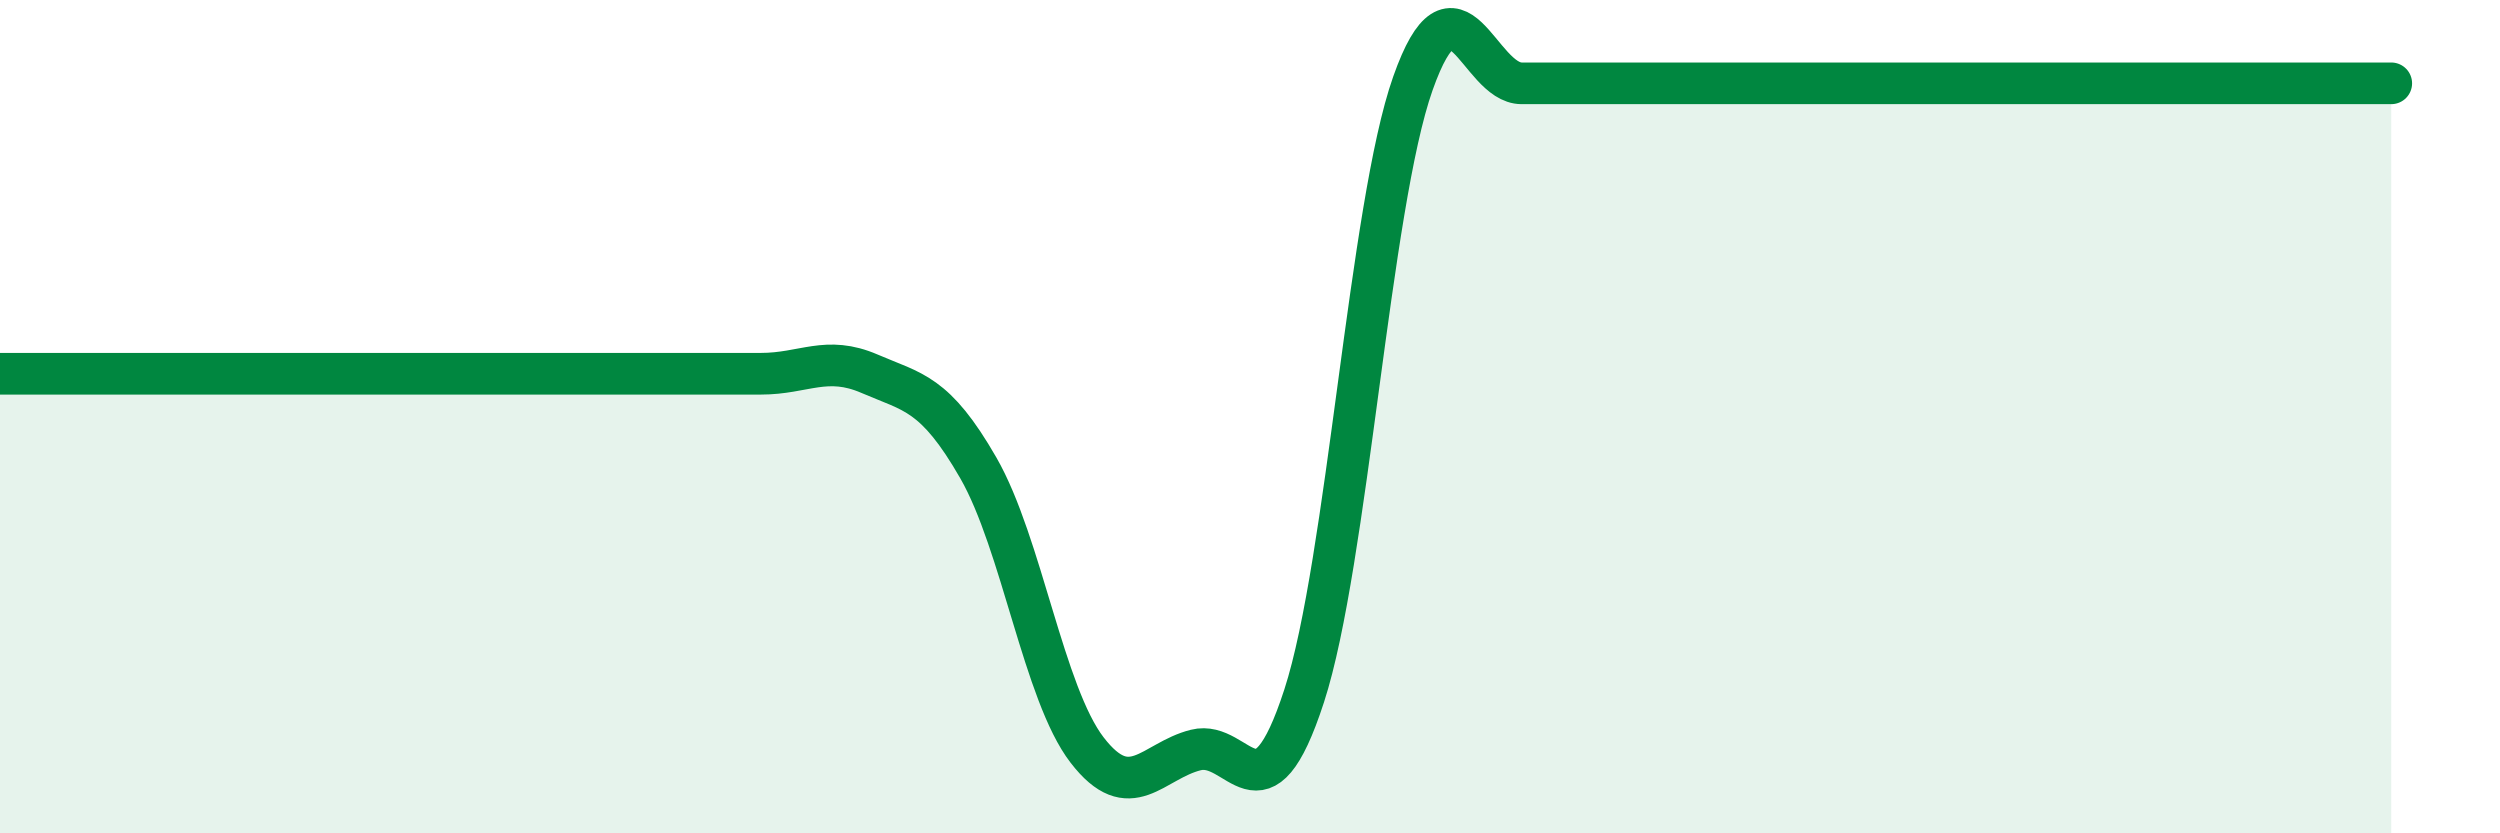
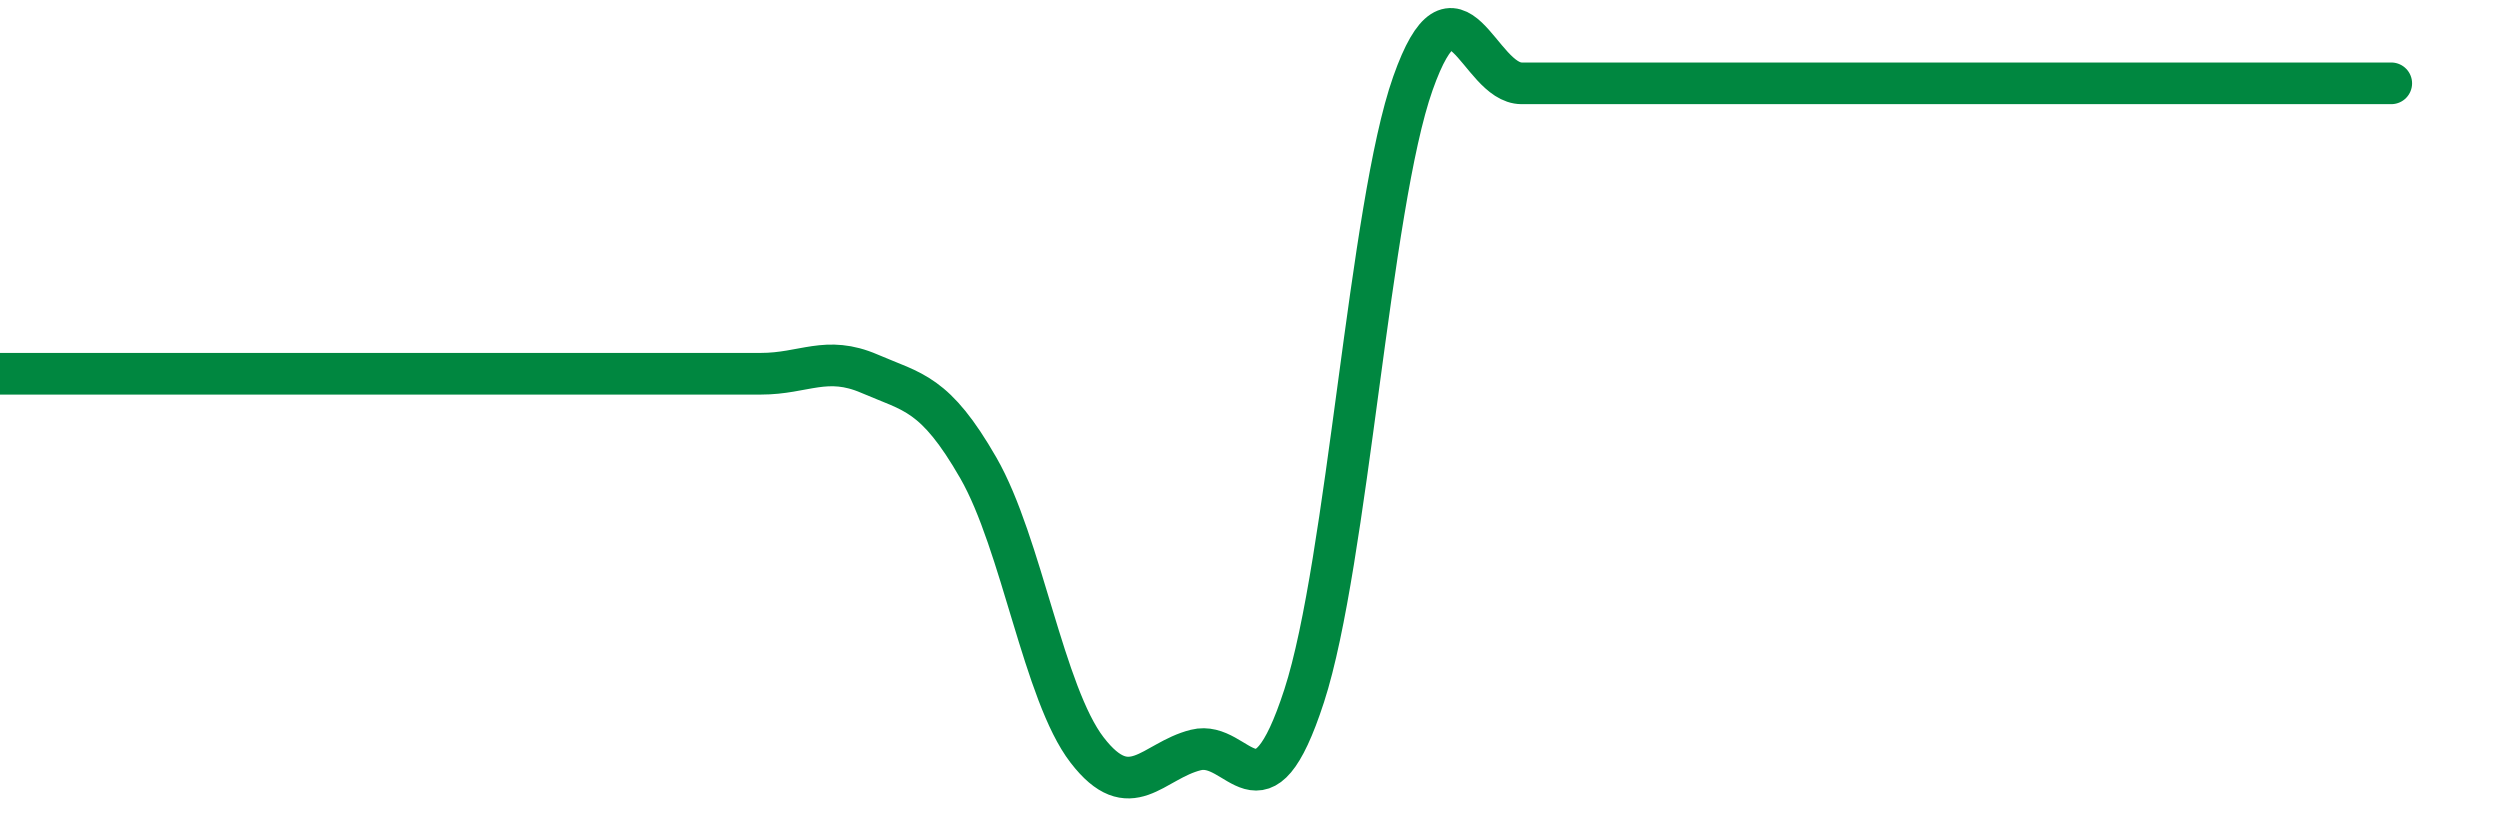
<svg xmlns="http://www.w3.org/2000/svg" width="60" height="20" viewBox="0 0 60 20">
-   <path d="M 0,8.97 C 0.52,8.97 1.57,8.97 2.61,8.97 C 3.65,8.97 4.18,8.97 5.22,8.97 C 6.26,8.97 6.79,8.97 7.83,8.97 C 8.87,8.97 9.39,8.97 10.43,8.97 C 11.47,8.97 12,8.97 13.04,8.97 C 14.08,8.97 14.61,8.97 15.65,8.97 C 16.69,8.97 17.22,8.97 18.26,8.97 C 19.3,8.97 19.83,8.52 20.87,8.97 C 21.91,9.42 22.44,9.42 23.48,11.23 C 24.52,13.04 25.05,16.65 26.09,18 C 27.13,19.35 27.66,18.26 28.7,18 C 29.74,17.74 30.26,19.9 31.3,16.7 C 32.34,13.5 32.87,4.94 33.91,2 C 34.95,-0.94 35.48,2 36.52,2 C 37.56,2 38.09,2 39.13,2 C 40.17,2 40.7,2 41.74,2 C 42.78,2 43.31,2 44.35,2 C 45.39,2 45.92,2 46.96,2 C 48,2 48.53,2 49.57,2 C 50.61,2 51.13,2 52.17,2 C 53.21,2 53.74,2 54.78,2 C 55.82,2 56.87,2 57.39,2L57.39 20L0 20Z" fill="#008740" opacity="0.1" stroke-linecap="round" stroke-linejoin="round" />
  <path d="M 0,8.97 C 0.52,8.97 1.57,8.97 2.61,8.97 C 3.65,8.97 4.18,8.97 5.22,8.97 C 6.26,8.97 6.79,8.97 7.83,8.97 C 8.87,8.97 9.39,8.97 10.43,8.97 C 11.47,8.97 12,8.97 13.04,8.97 C 14.08,8.97 14.61,8.97 15.65,8.97 C 16.69,8.97 17.22,8.97 18.26,8.97 C 19.3,8.97 19.83,8.52 20.87,8.97 C 21.91,9.42 22.44,9.42 23.48,11.23 C 24.52,13.04 25.05,16.65 26.09,18 C 27.13,19.35 27.66,18.26 28.7,18 C 29.74,17.74 30.26,19.9 31.3,16.7 C 32.34,13.5 32.87,4.94 33.91,2 C 34.95,-0.94 35.48,2 36.52,2 C 37.56,2 38.09,2 39.13,2 C 40.17,2 40.7,2 41.74,2 C 42.78,2 43.31,2 44.35,2 C 45.39,2 45.92,2 46.96,2 C 48,2 48.53,2 49.57,2 C 50.61,2 51.13,2 52.17,2 C 53.21,2 53.74,2 54.78,2 C 55.82,2 56.87,2 57.39,2" stroke="#008740" stroke-width="1" fill="none" stroke-linecap="round" stroke-linejoin="round" />
</svg>